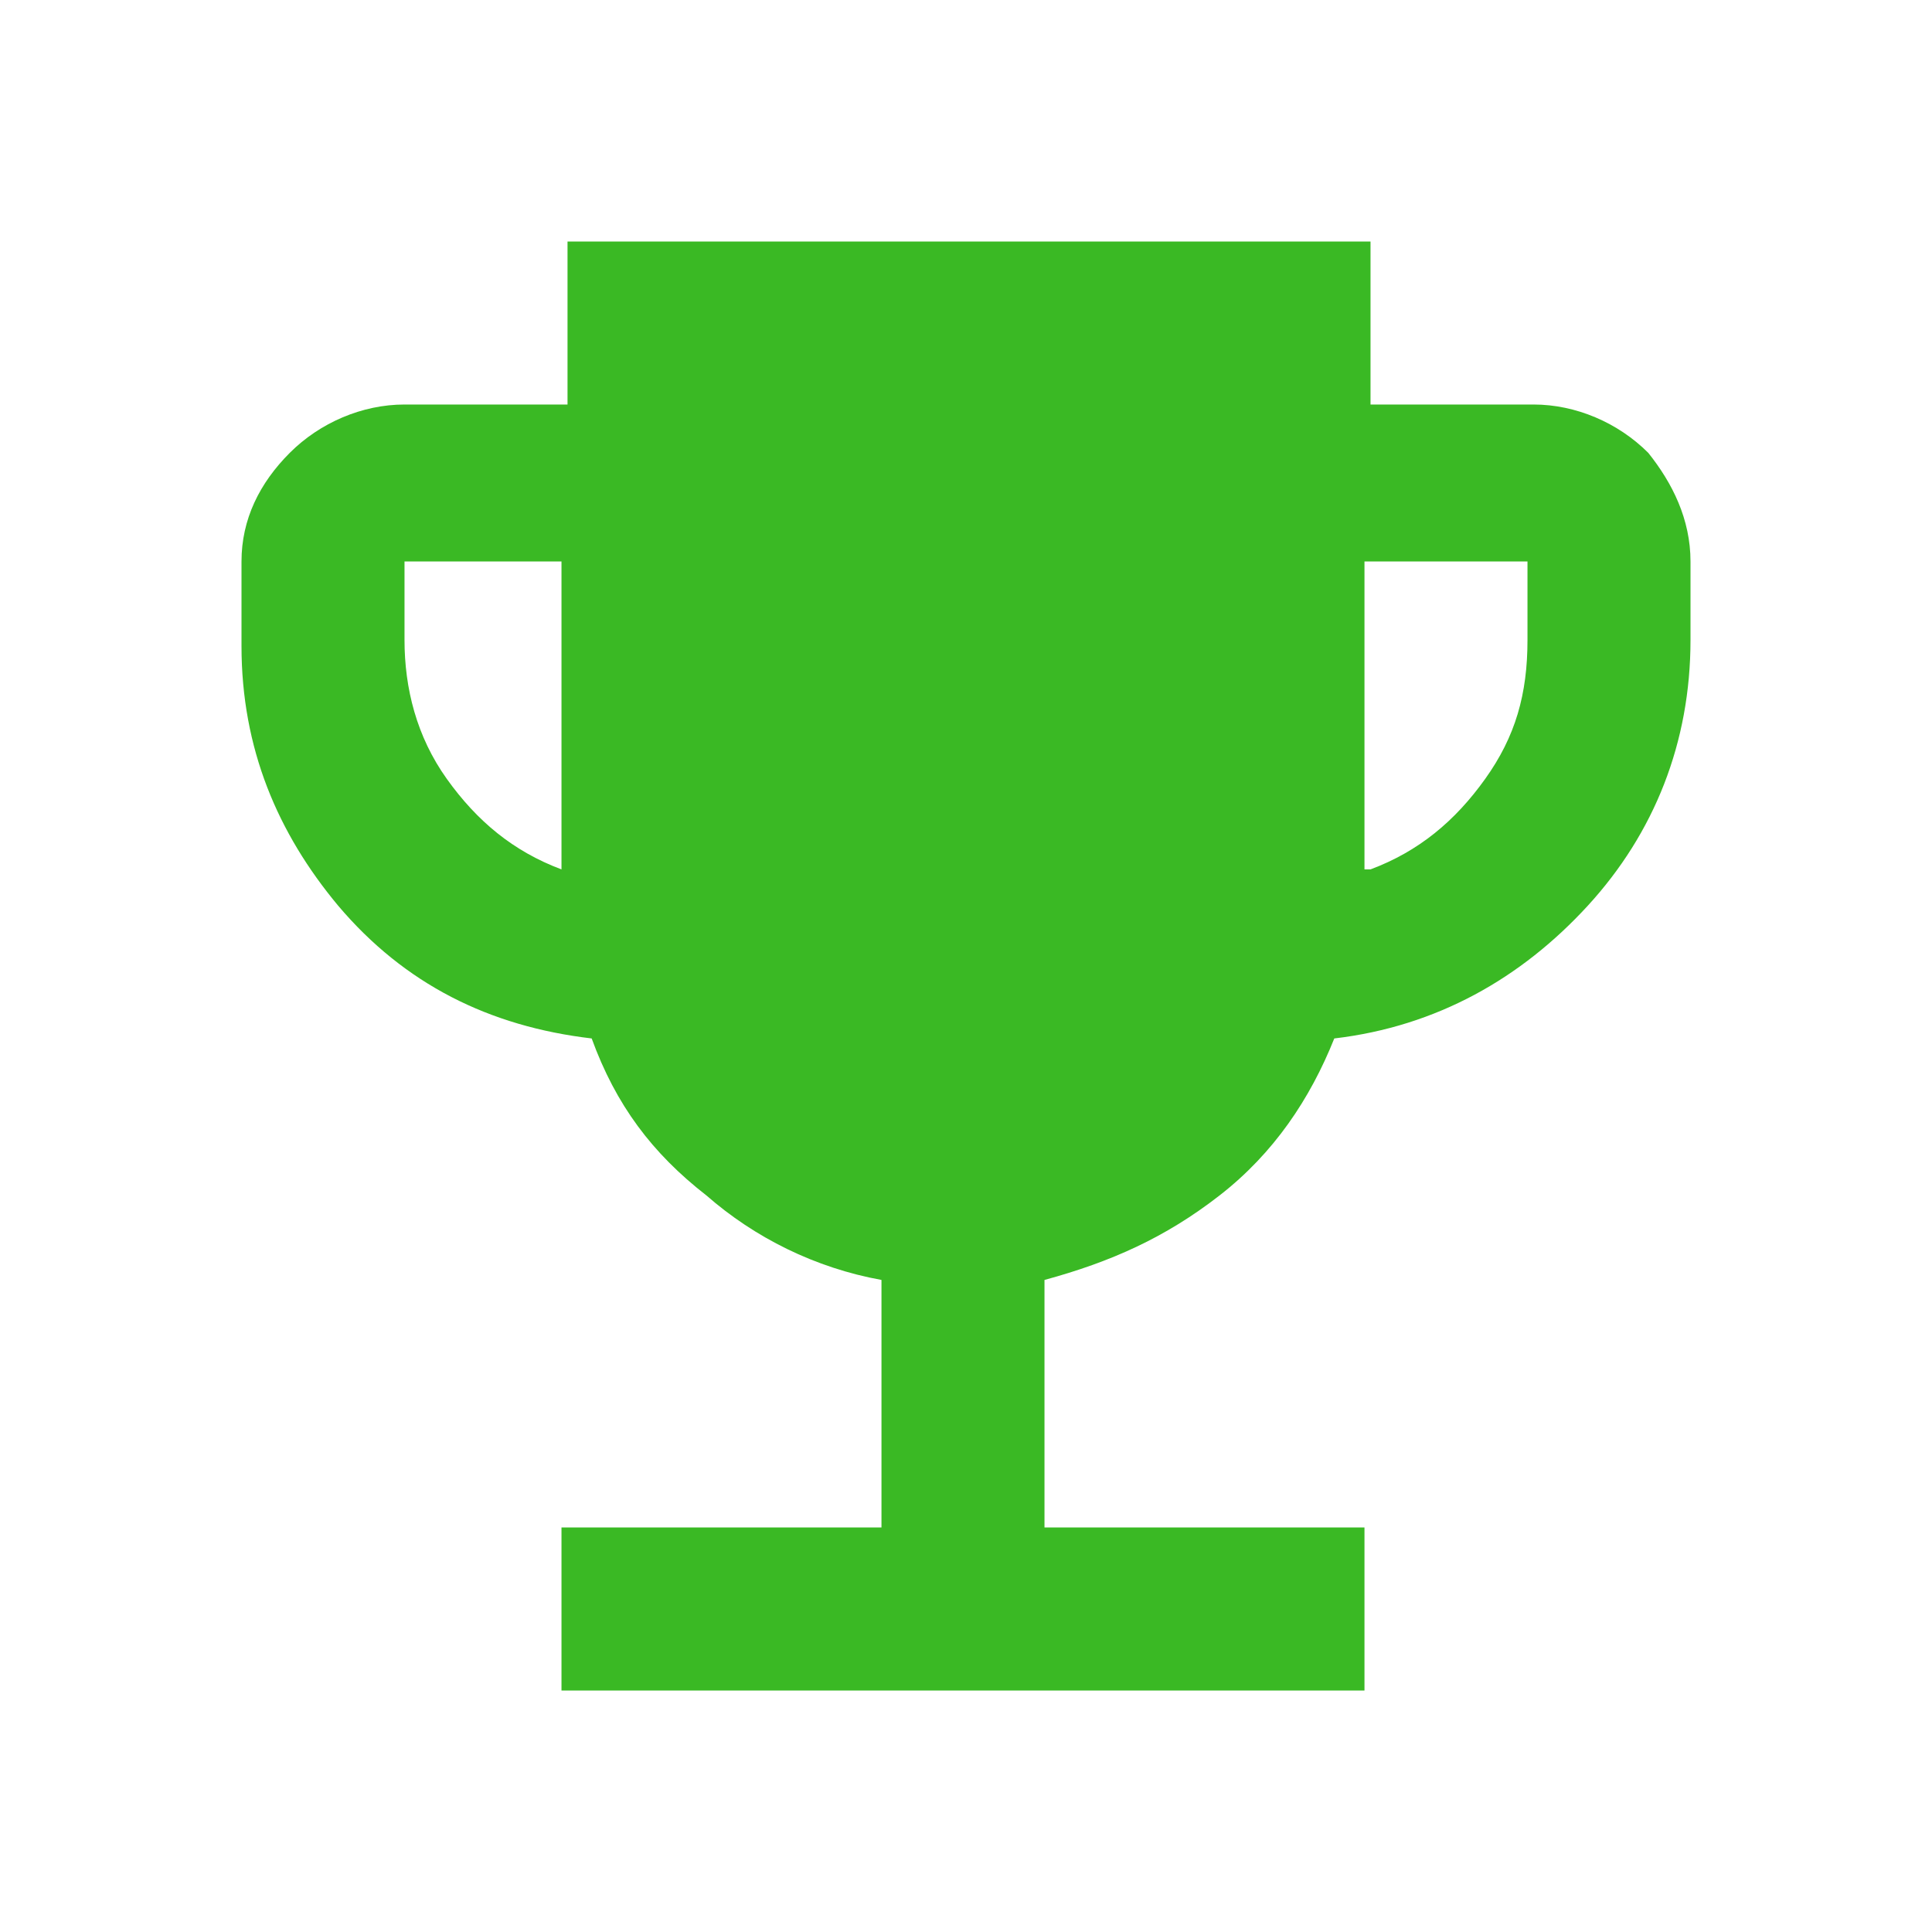
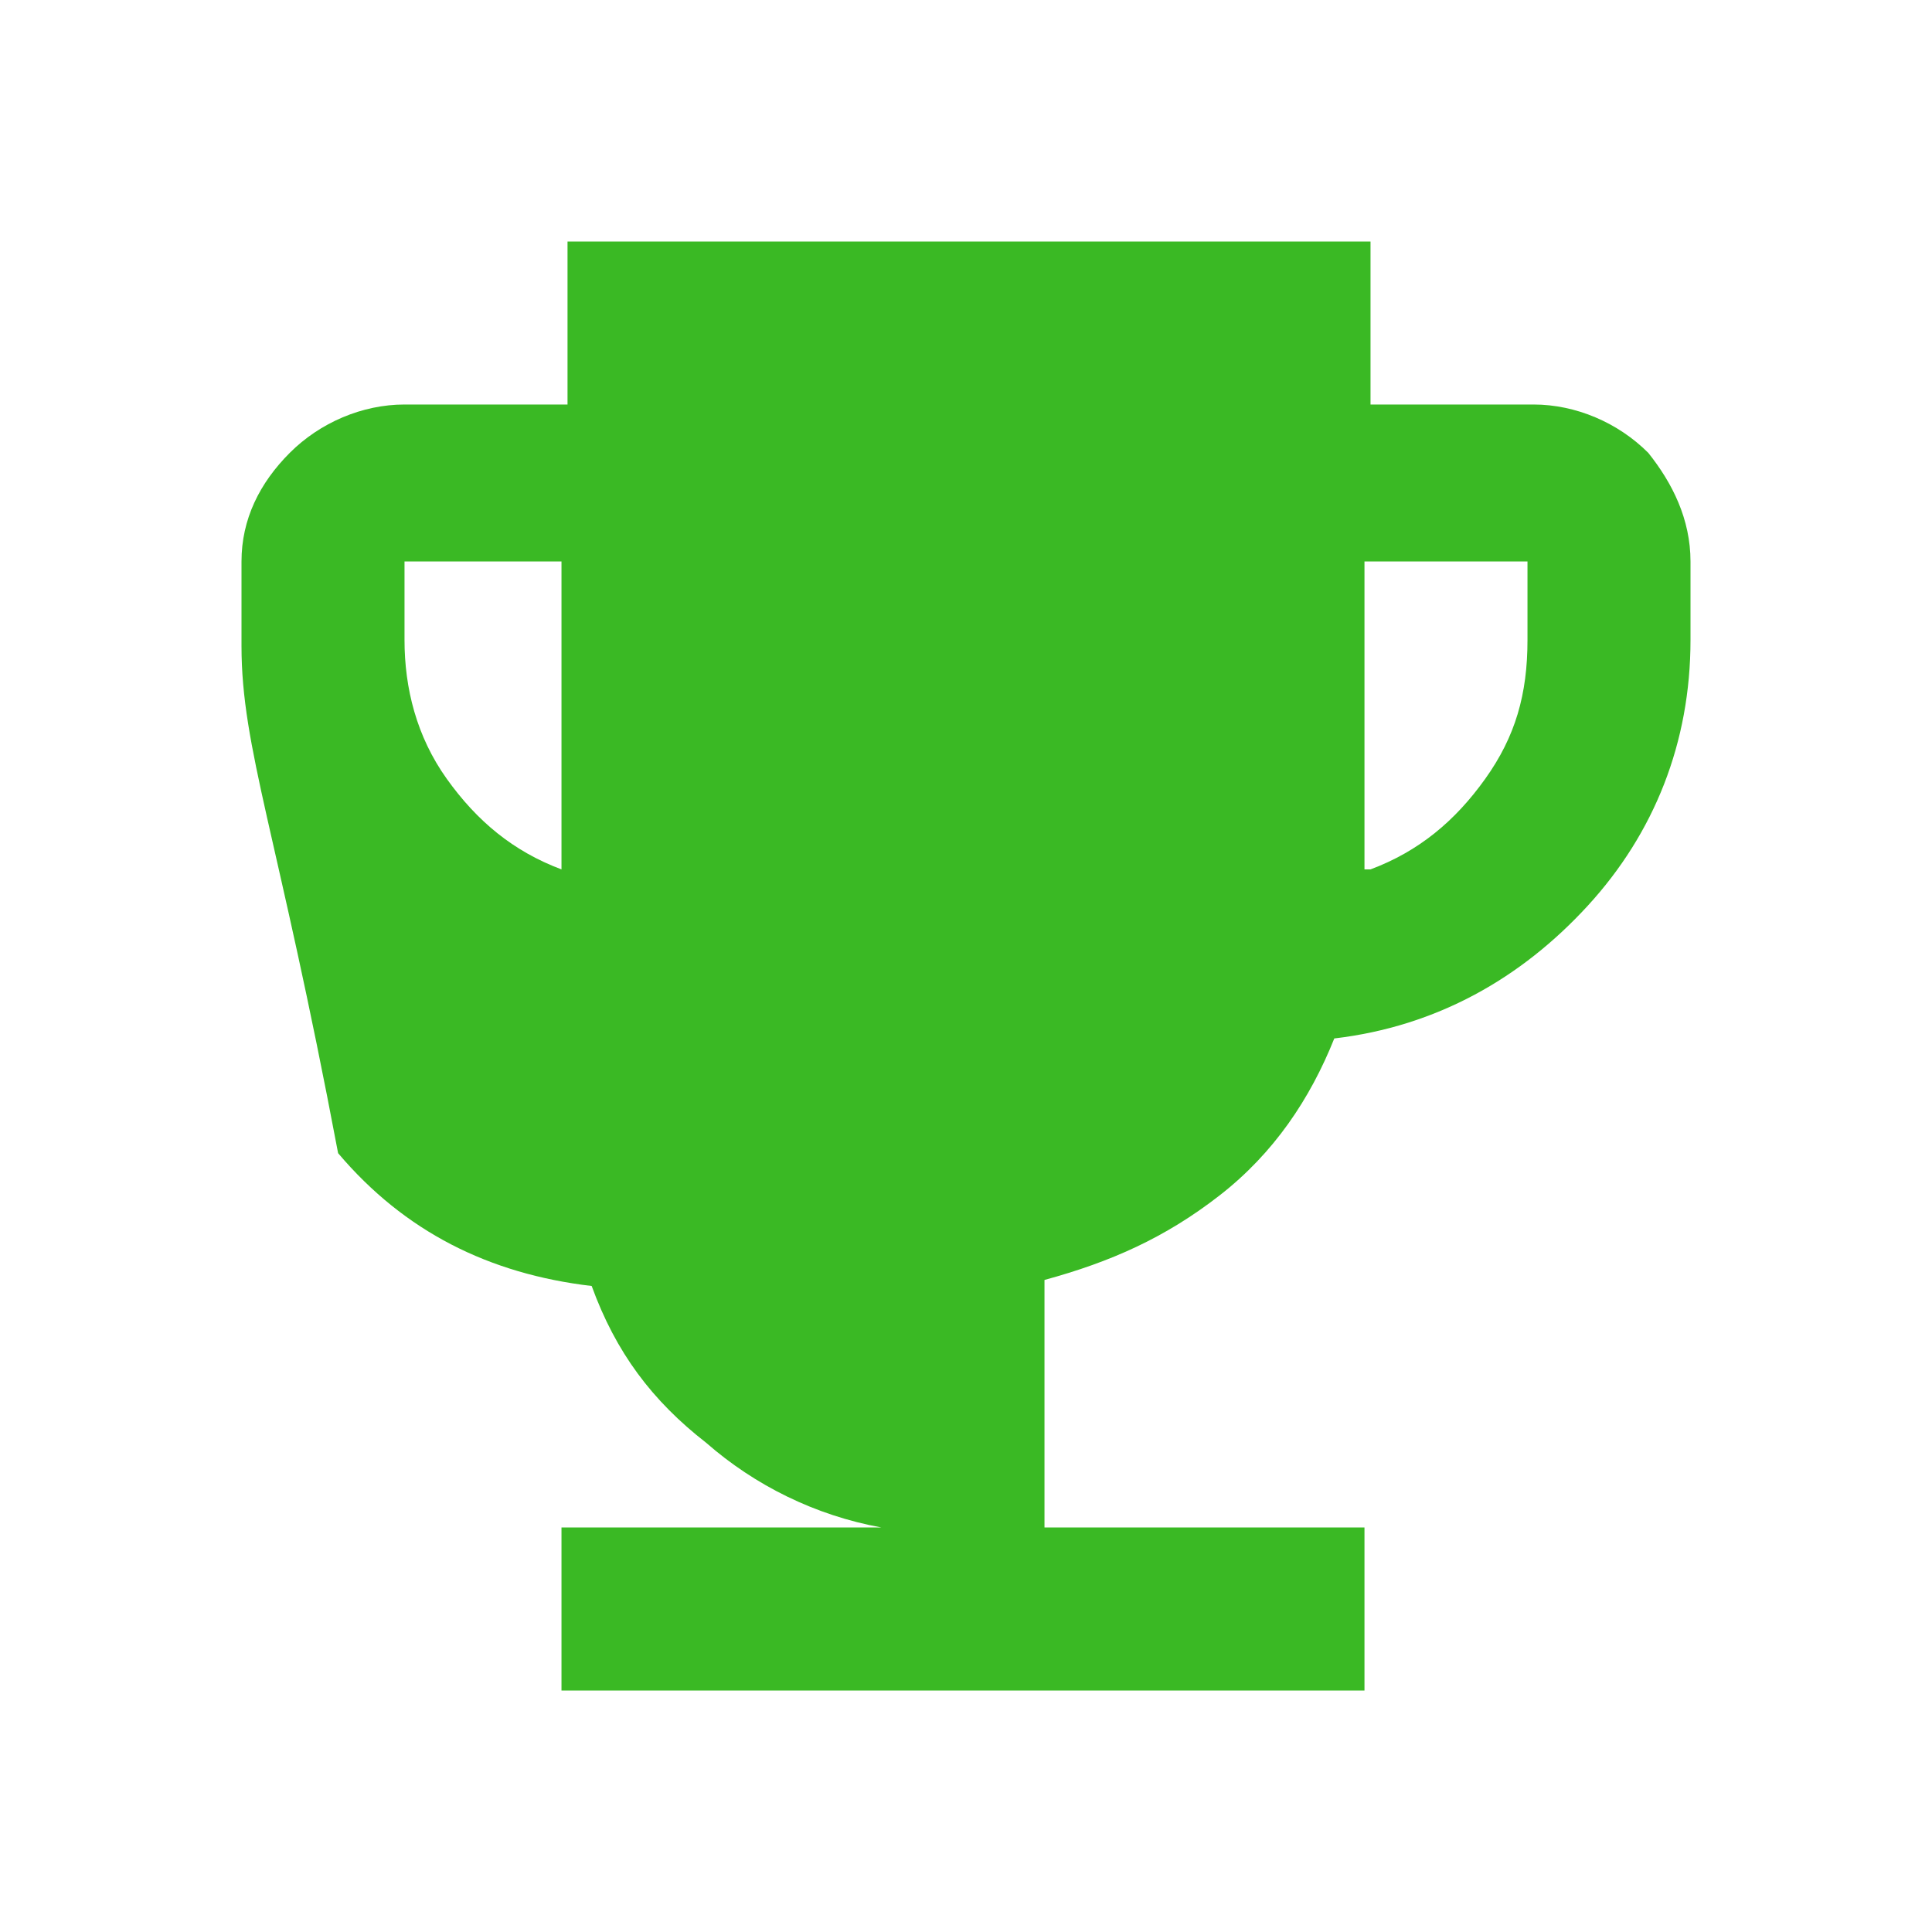
<svg xmlns="http://www.w3.org/2000/svg" version="1.1" id="レイヤー_1" x="0px" y="0px" viewBox="0 0 32 32" style="enable-background:new 0 0 32 32;" xml:space="preserve">
  <style type="text/css">
	.st0{fill:#3AB924;}
</style>
-   <path class="st0" d="M9.3,28v-2.7h5.3v-4.1c-1.1-0.2-2.1-0.7-2.9-1.4c-0.9-0.7-1.5-1.5-1.9-2.6c-1.7-0.2-3.1-0.9-4.2-2.2  C4.6,13.8,4,12.4,4,10.7V9.3C4,8.6,4.3,8,4.8,7.5s1.2-0.8,1.9-0.8h2.7V4h13.3v2.7h2.7c0.7,0,1.4,0.3,1.9,0.8C27.7,8,28,8.6,28,9.3  v1.3c0,1.7-0.6,3.2-1.7,4.4s-2.5,2-4.2,2.2c-0.4,1-1,1.9-1.9,2.6s-1.8,1.1-2.9,1.4v4.1h5.3V28H9.3z M9.3,14.4V9.3H6.7v1.3  c0,0.8,0.2,1.6,0.7,2.3C7.9,13.6,8.5,14.1,9.3,14.4 M22.7,14.4c0.8-0.3,1.4-0.8,1.9-1.5c0.5-0.7,0.7-1.4,0.7-2.3V9.3h-2.7V14.4z" />
+   <path class="st0" d="M9.3,28v-2.7h5.3c-1.1-0.2-2.1-0.7-2.9-1.4c-0.9-0.7-1.5-1.5-1.9-2.6c-1.7-0.2-3.1-0.9-4.2-2.2  C4.6,13.8,4,12.4,4,10.7V9.3C4,8.6,4.3,8,4.8,7.5s1.2-0.8,1.9-0.8h2.7V4h13.3v2.7h2.7c0.7,0,1.4,0.3,1.9,0.8C27.7,8,28,8.6,28,9.3  v1.3c0,1.7-0.6,3.2-1.7,4.4s-2.5,2-4.2,2.2c-0.4,1-1,1.9-1.9,2.6s-1.8,1.1-2.9,1.4v4.1h5.3V28H9.3z M9.3,14.4V9.3H6.7v1.3  c0,0.8,0.2,1.6,0.7,2.3C7.9,13.6,8.5,14.1,9.3,14.4 M22.7,14.4c0.8-0.3,1.4-0.8,1.9-1.5c0.5-0.7,0.7-1.4,0.7-2.3V9.3h-2.7V14.4z" />
</svg>